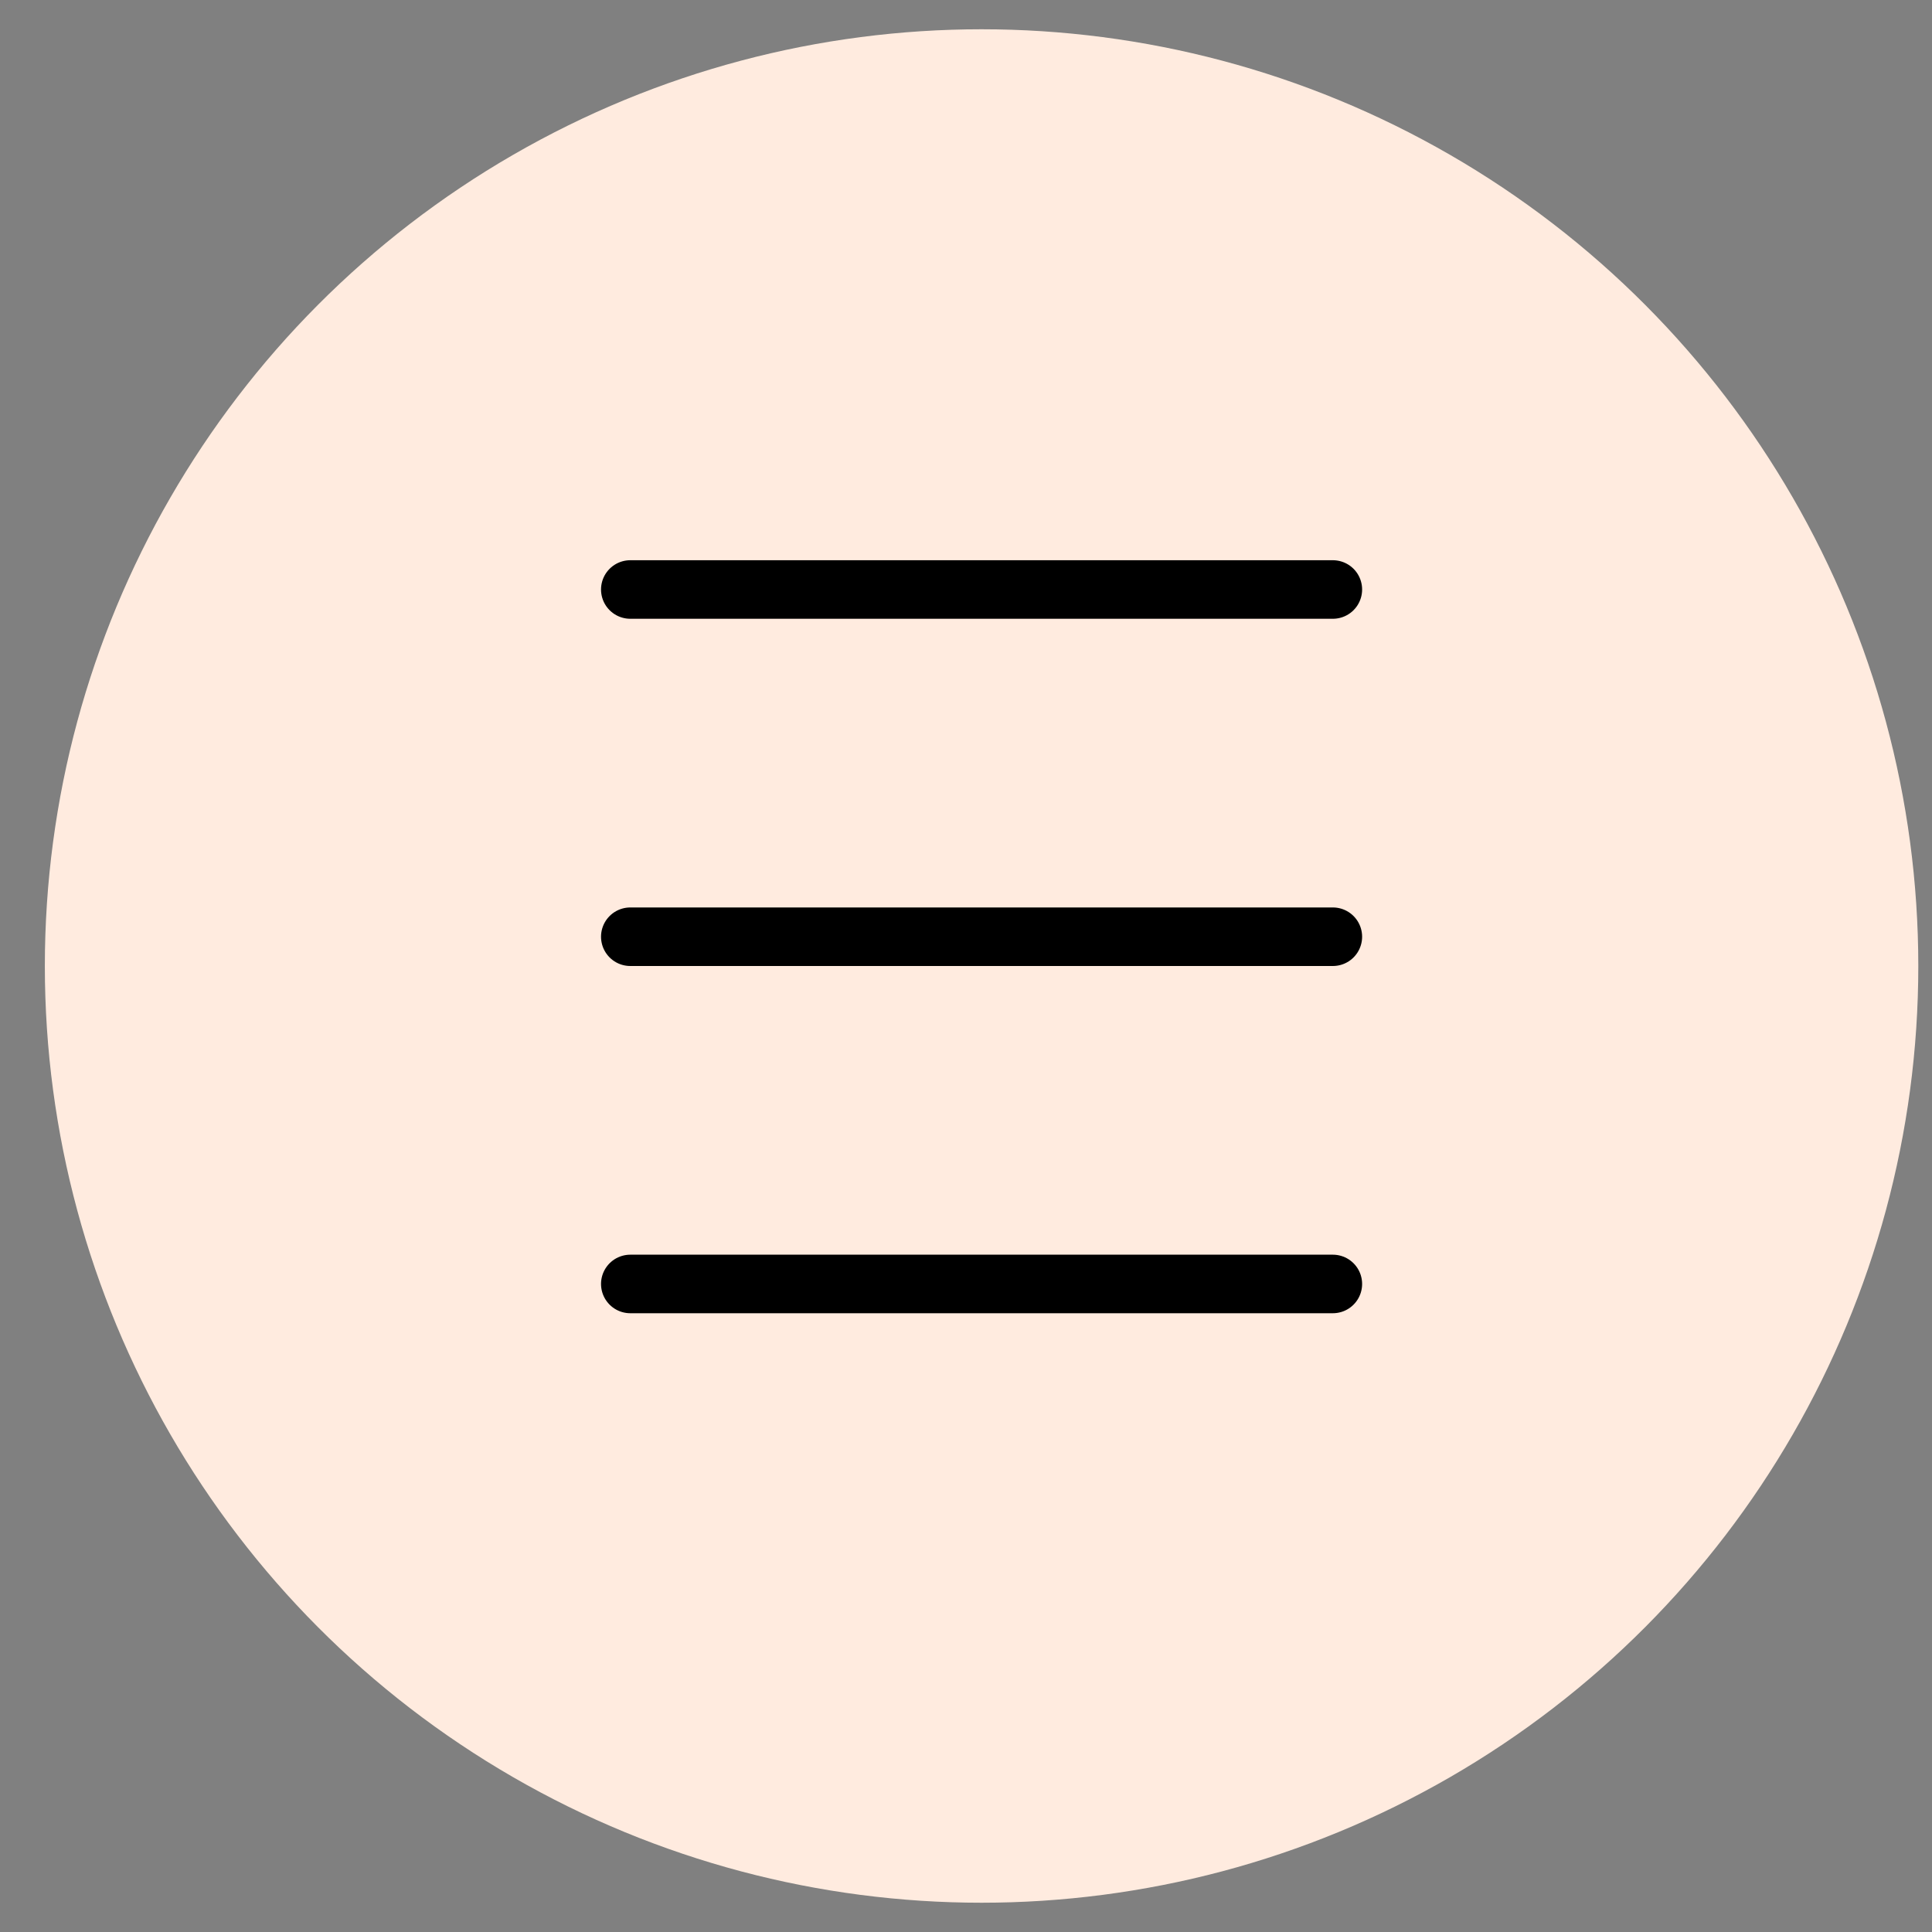
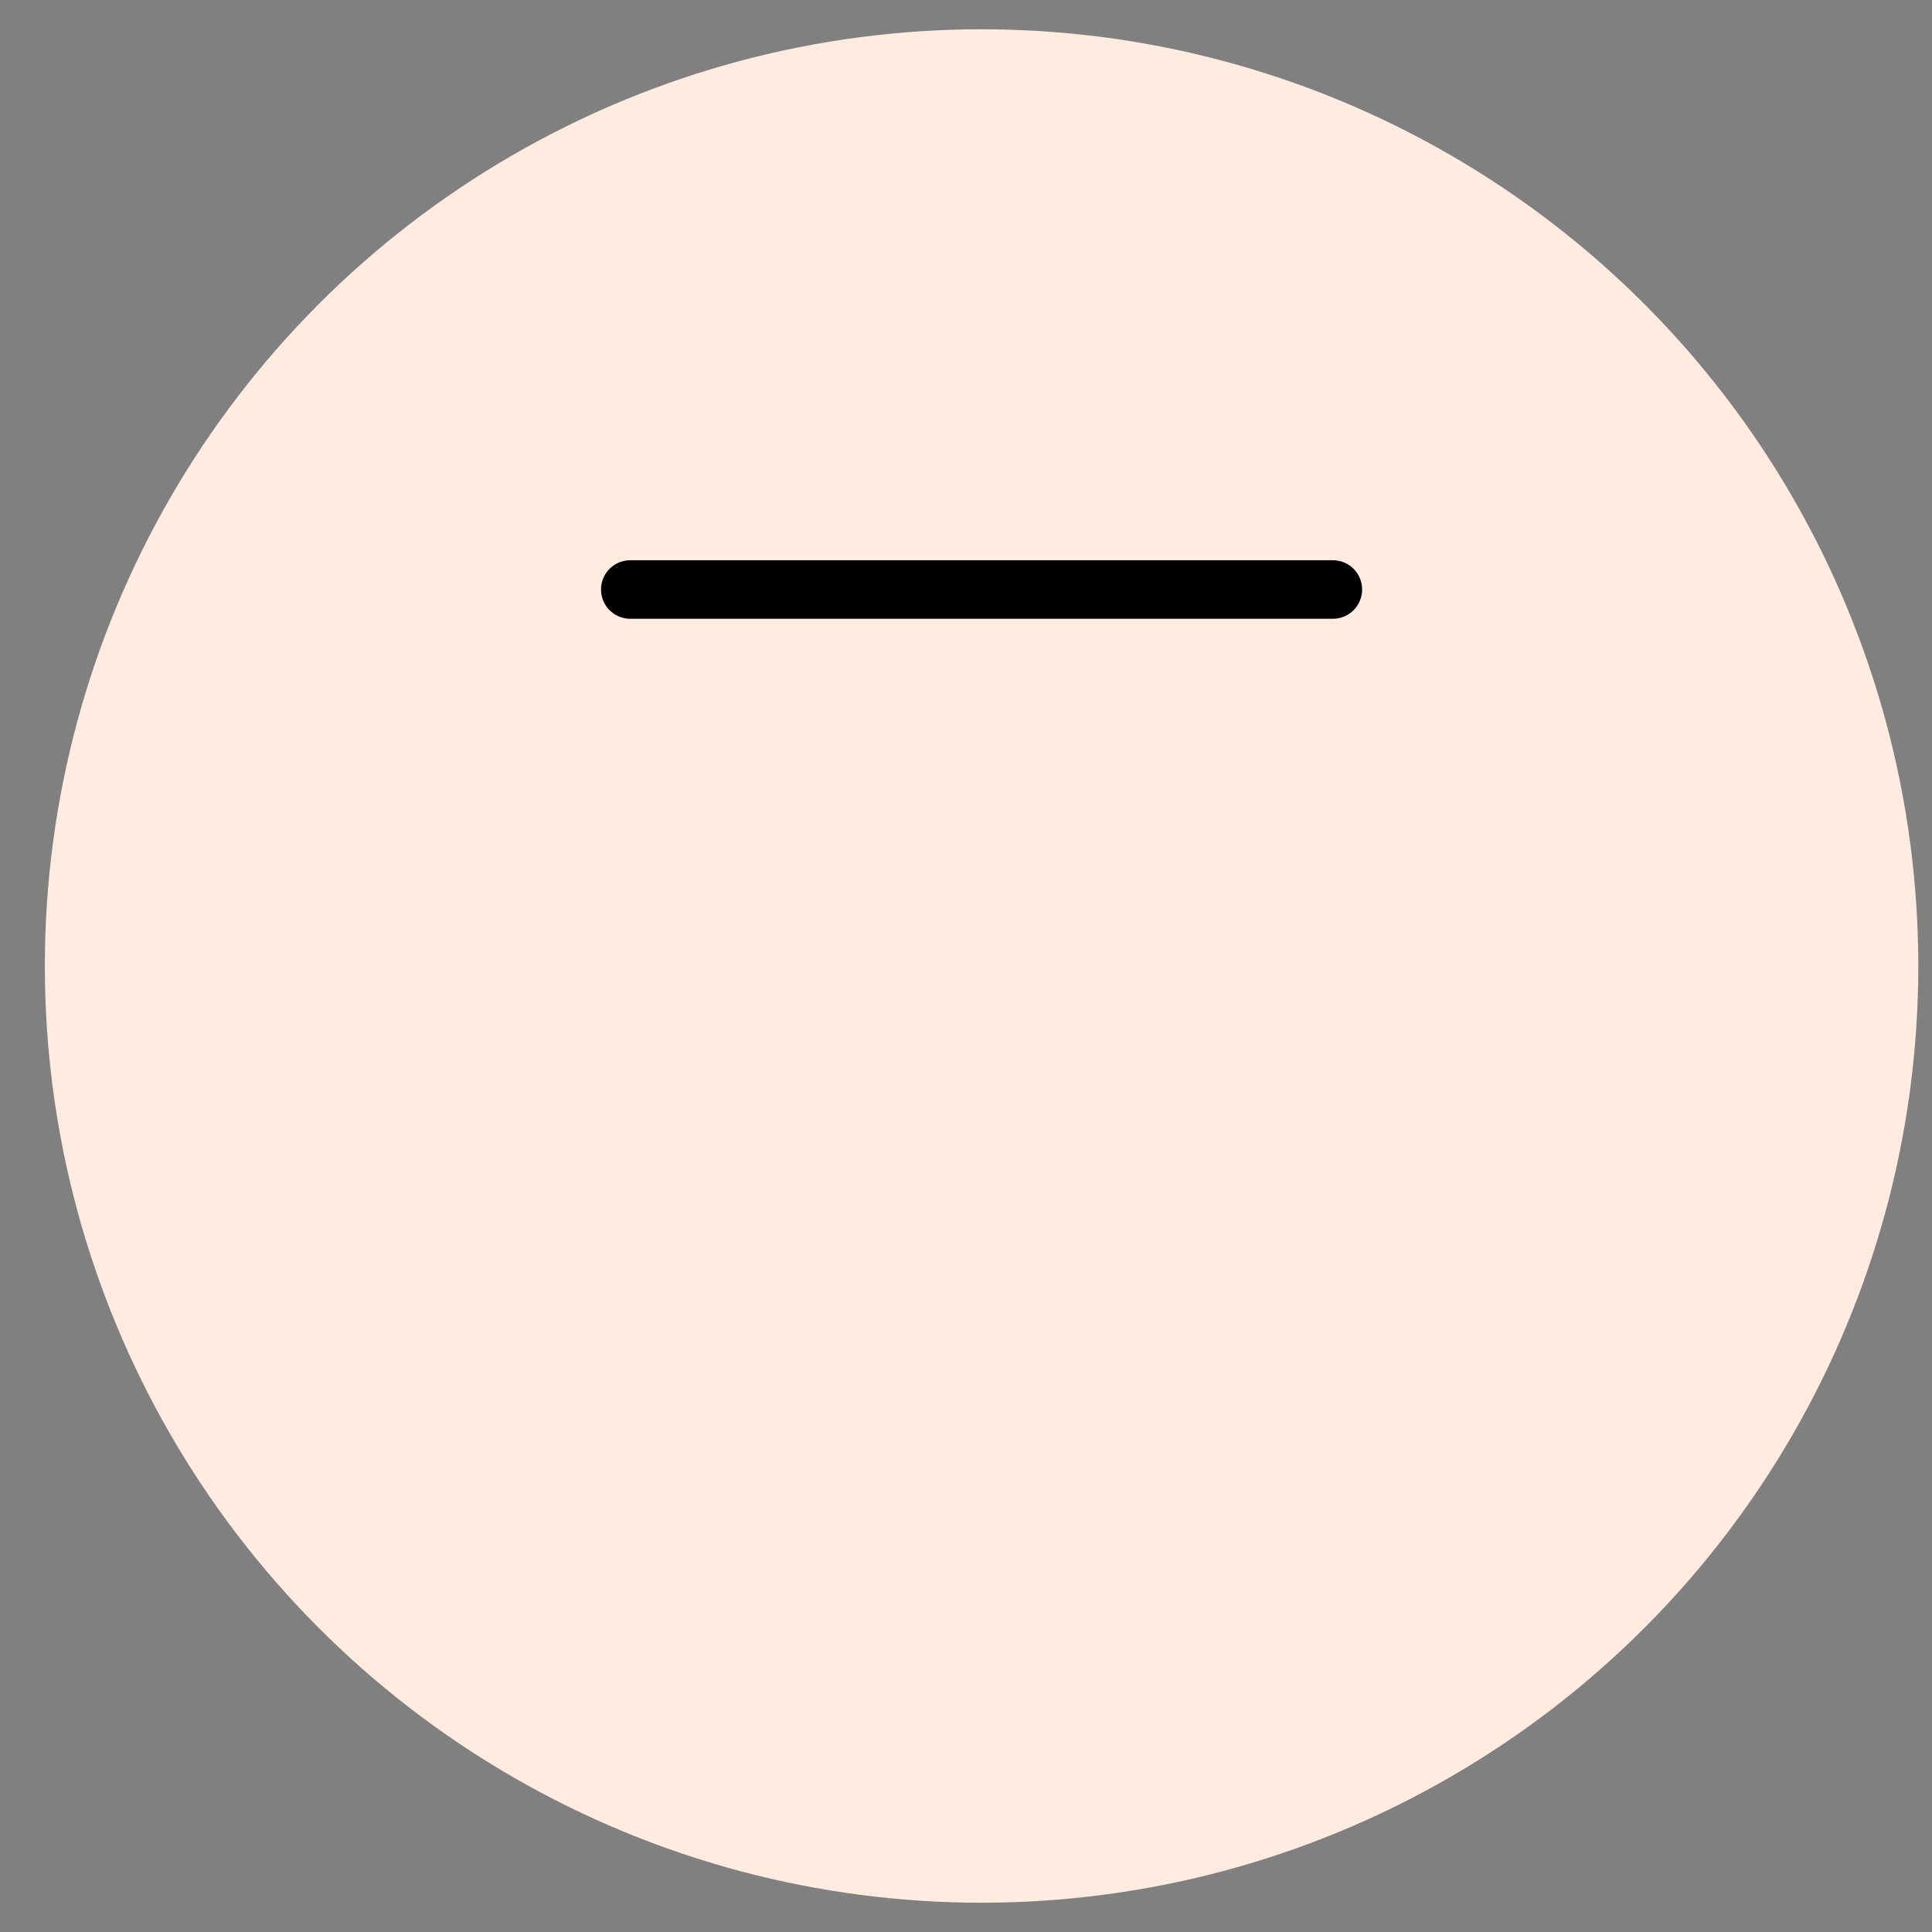
<svg xmlns="http://www.w3.org/2000/svg" width="33" height="33" viewBox="0 0 33 33" fill="none">
  <rect x="0" y="0" width="33" height="33" fill="#808080" stroke="none" />
  <circle cx="16.766" cy="16.5" r="16" fill="#FFEBDF" />
  <line x1="10.766" y1="10.069" x2="22.766" y2="10.069" stroke="black" stroke-linecap="round" />
-   <line x1="10.766" y1="16" x2="22.766" y2="16" stroke="black" stroke-linecap="round" />
-   <line x1="10.766" y1="21.931" x2="22.766" y2="21.931" stroke="black" stroke-linecap="round" />
</svg>